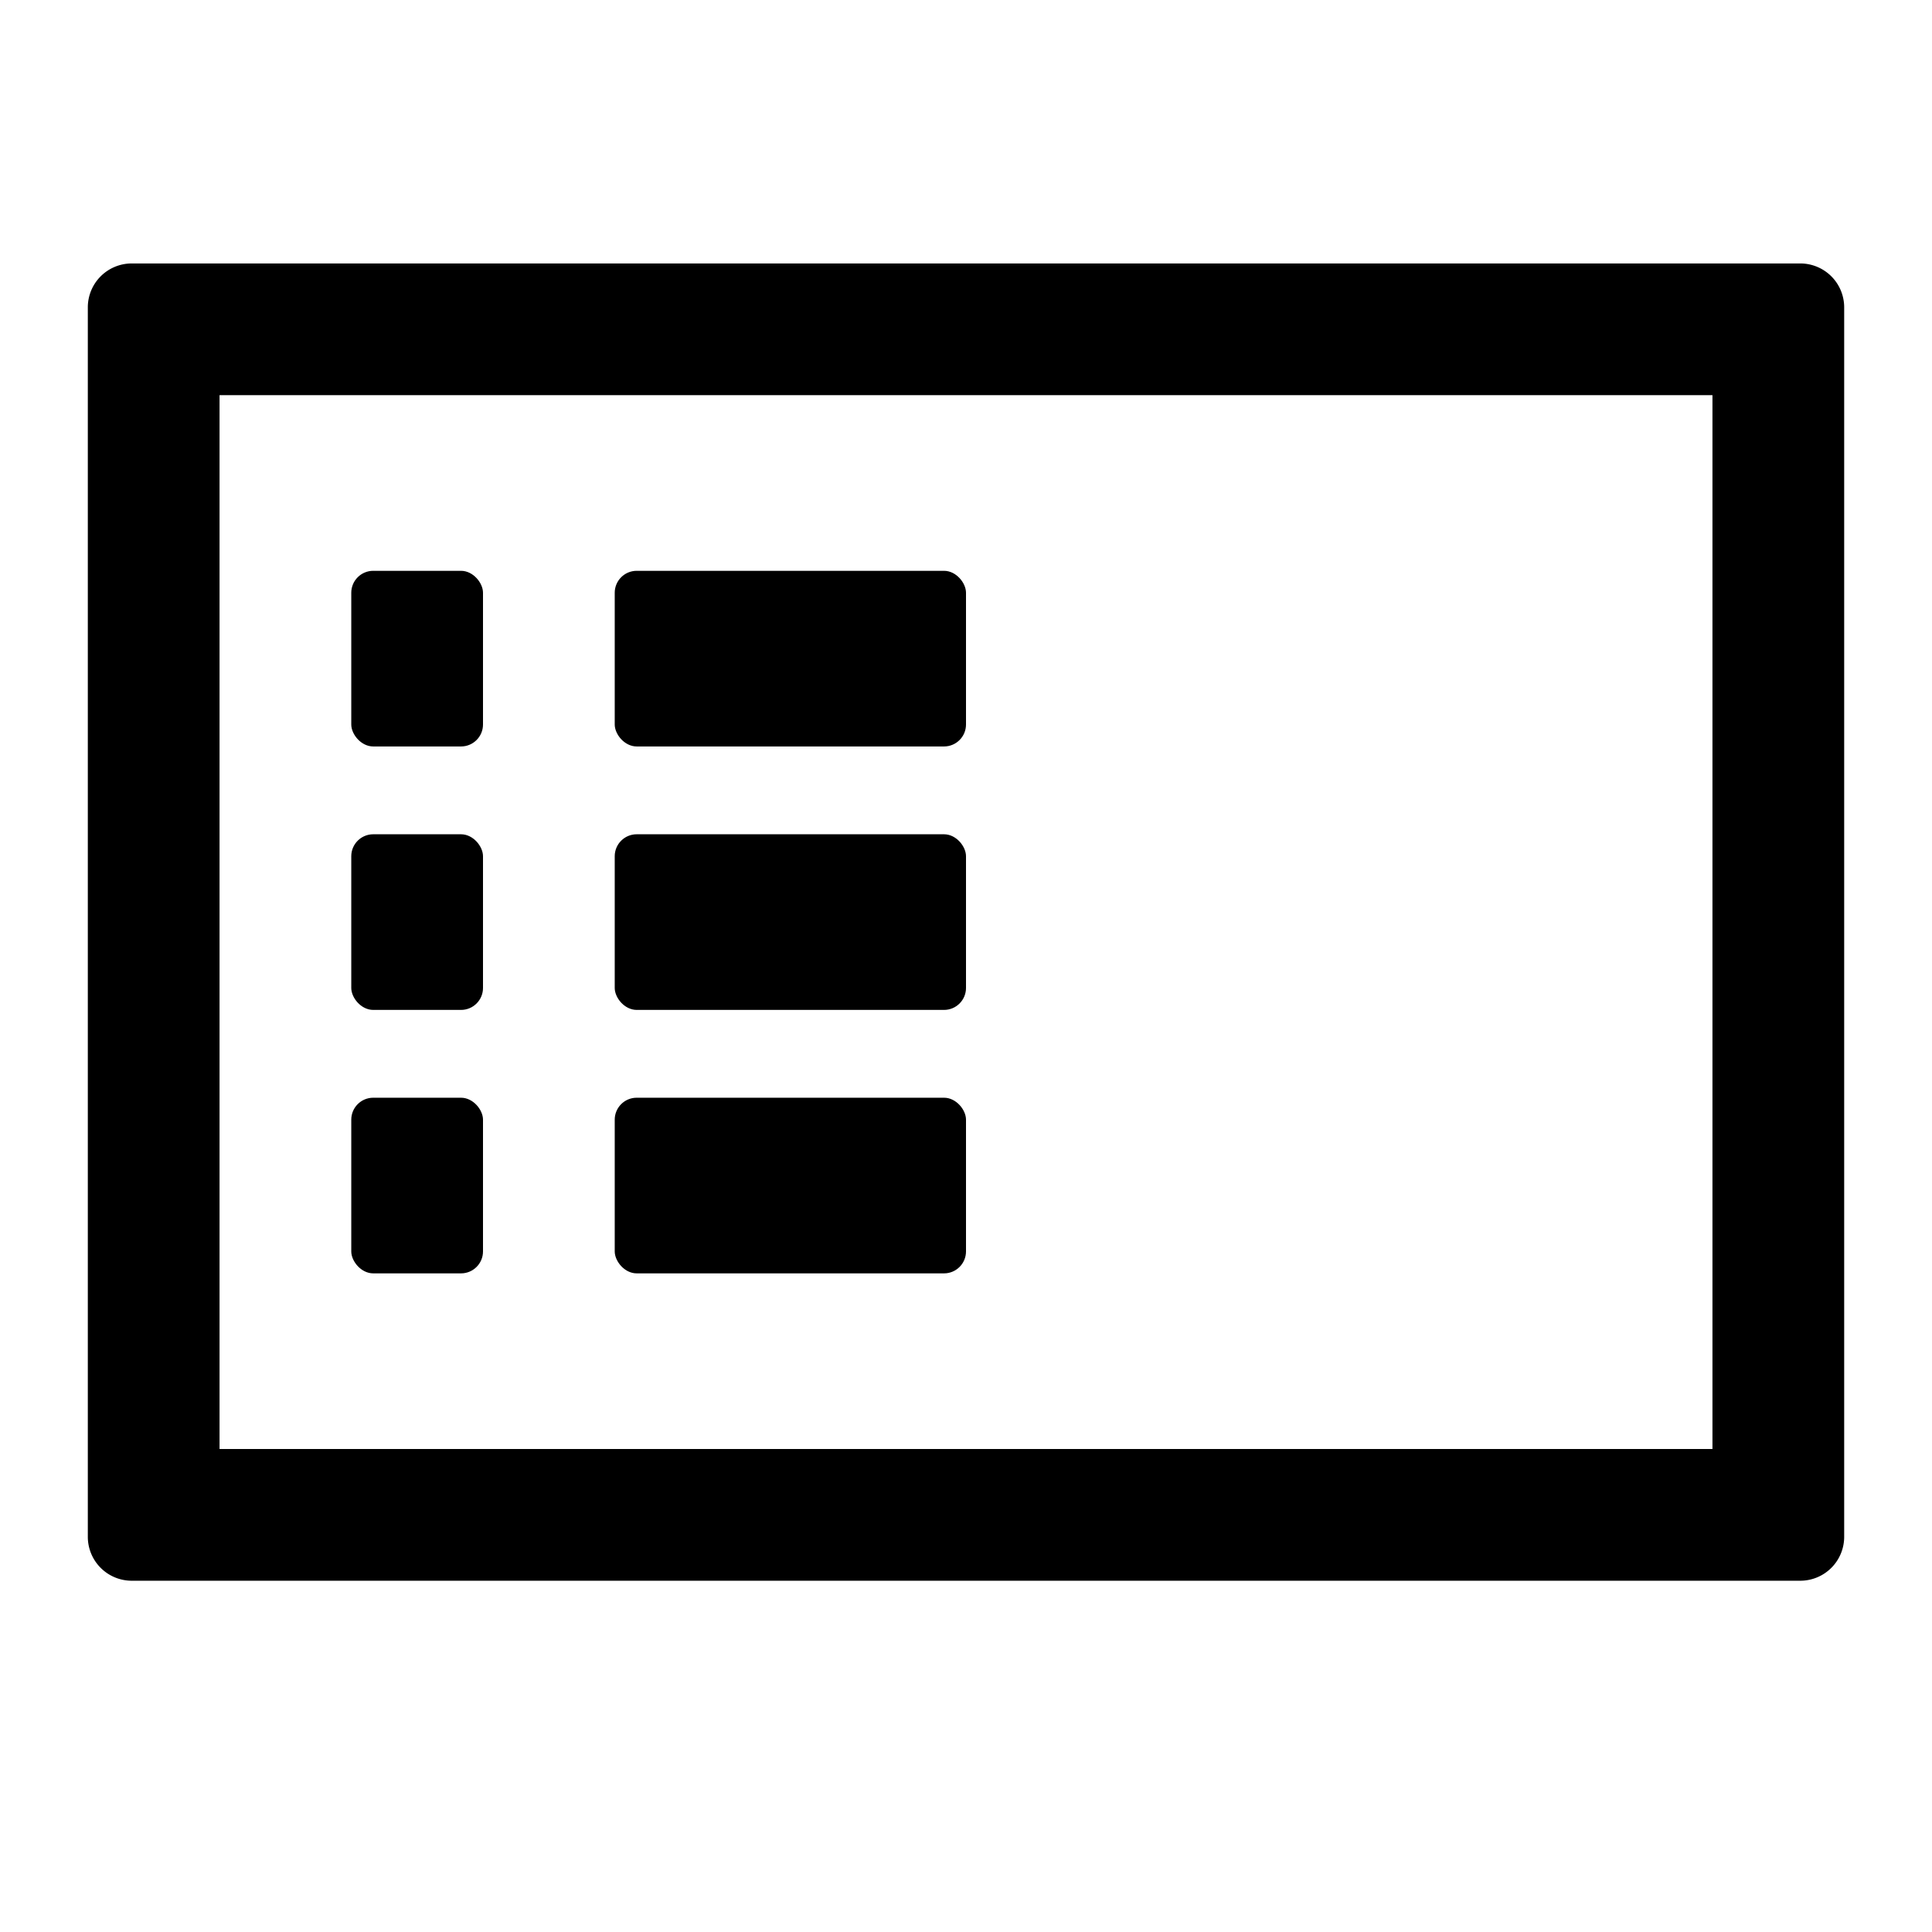
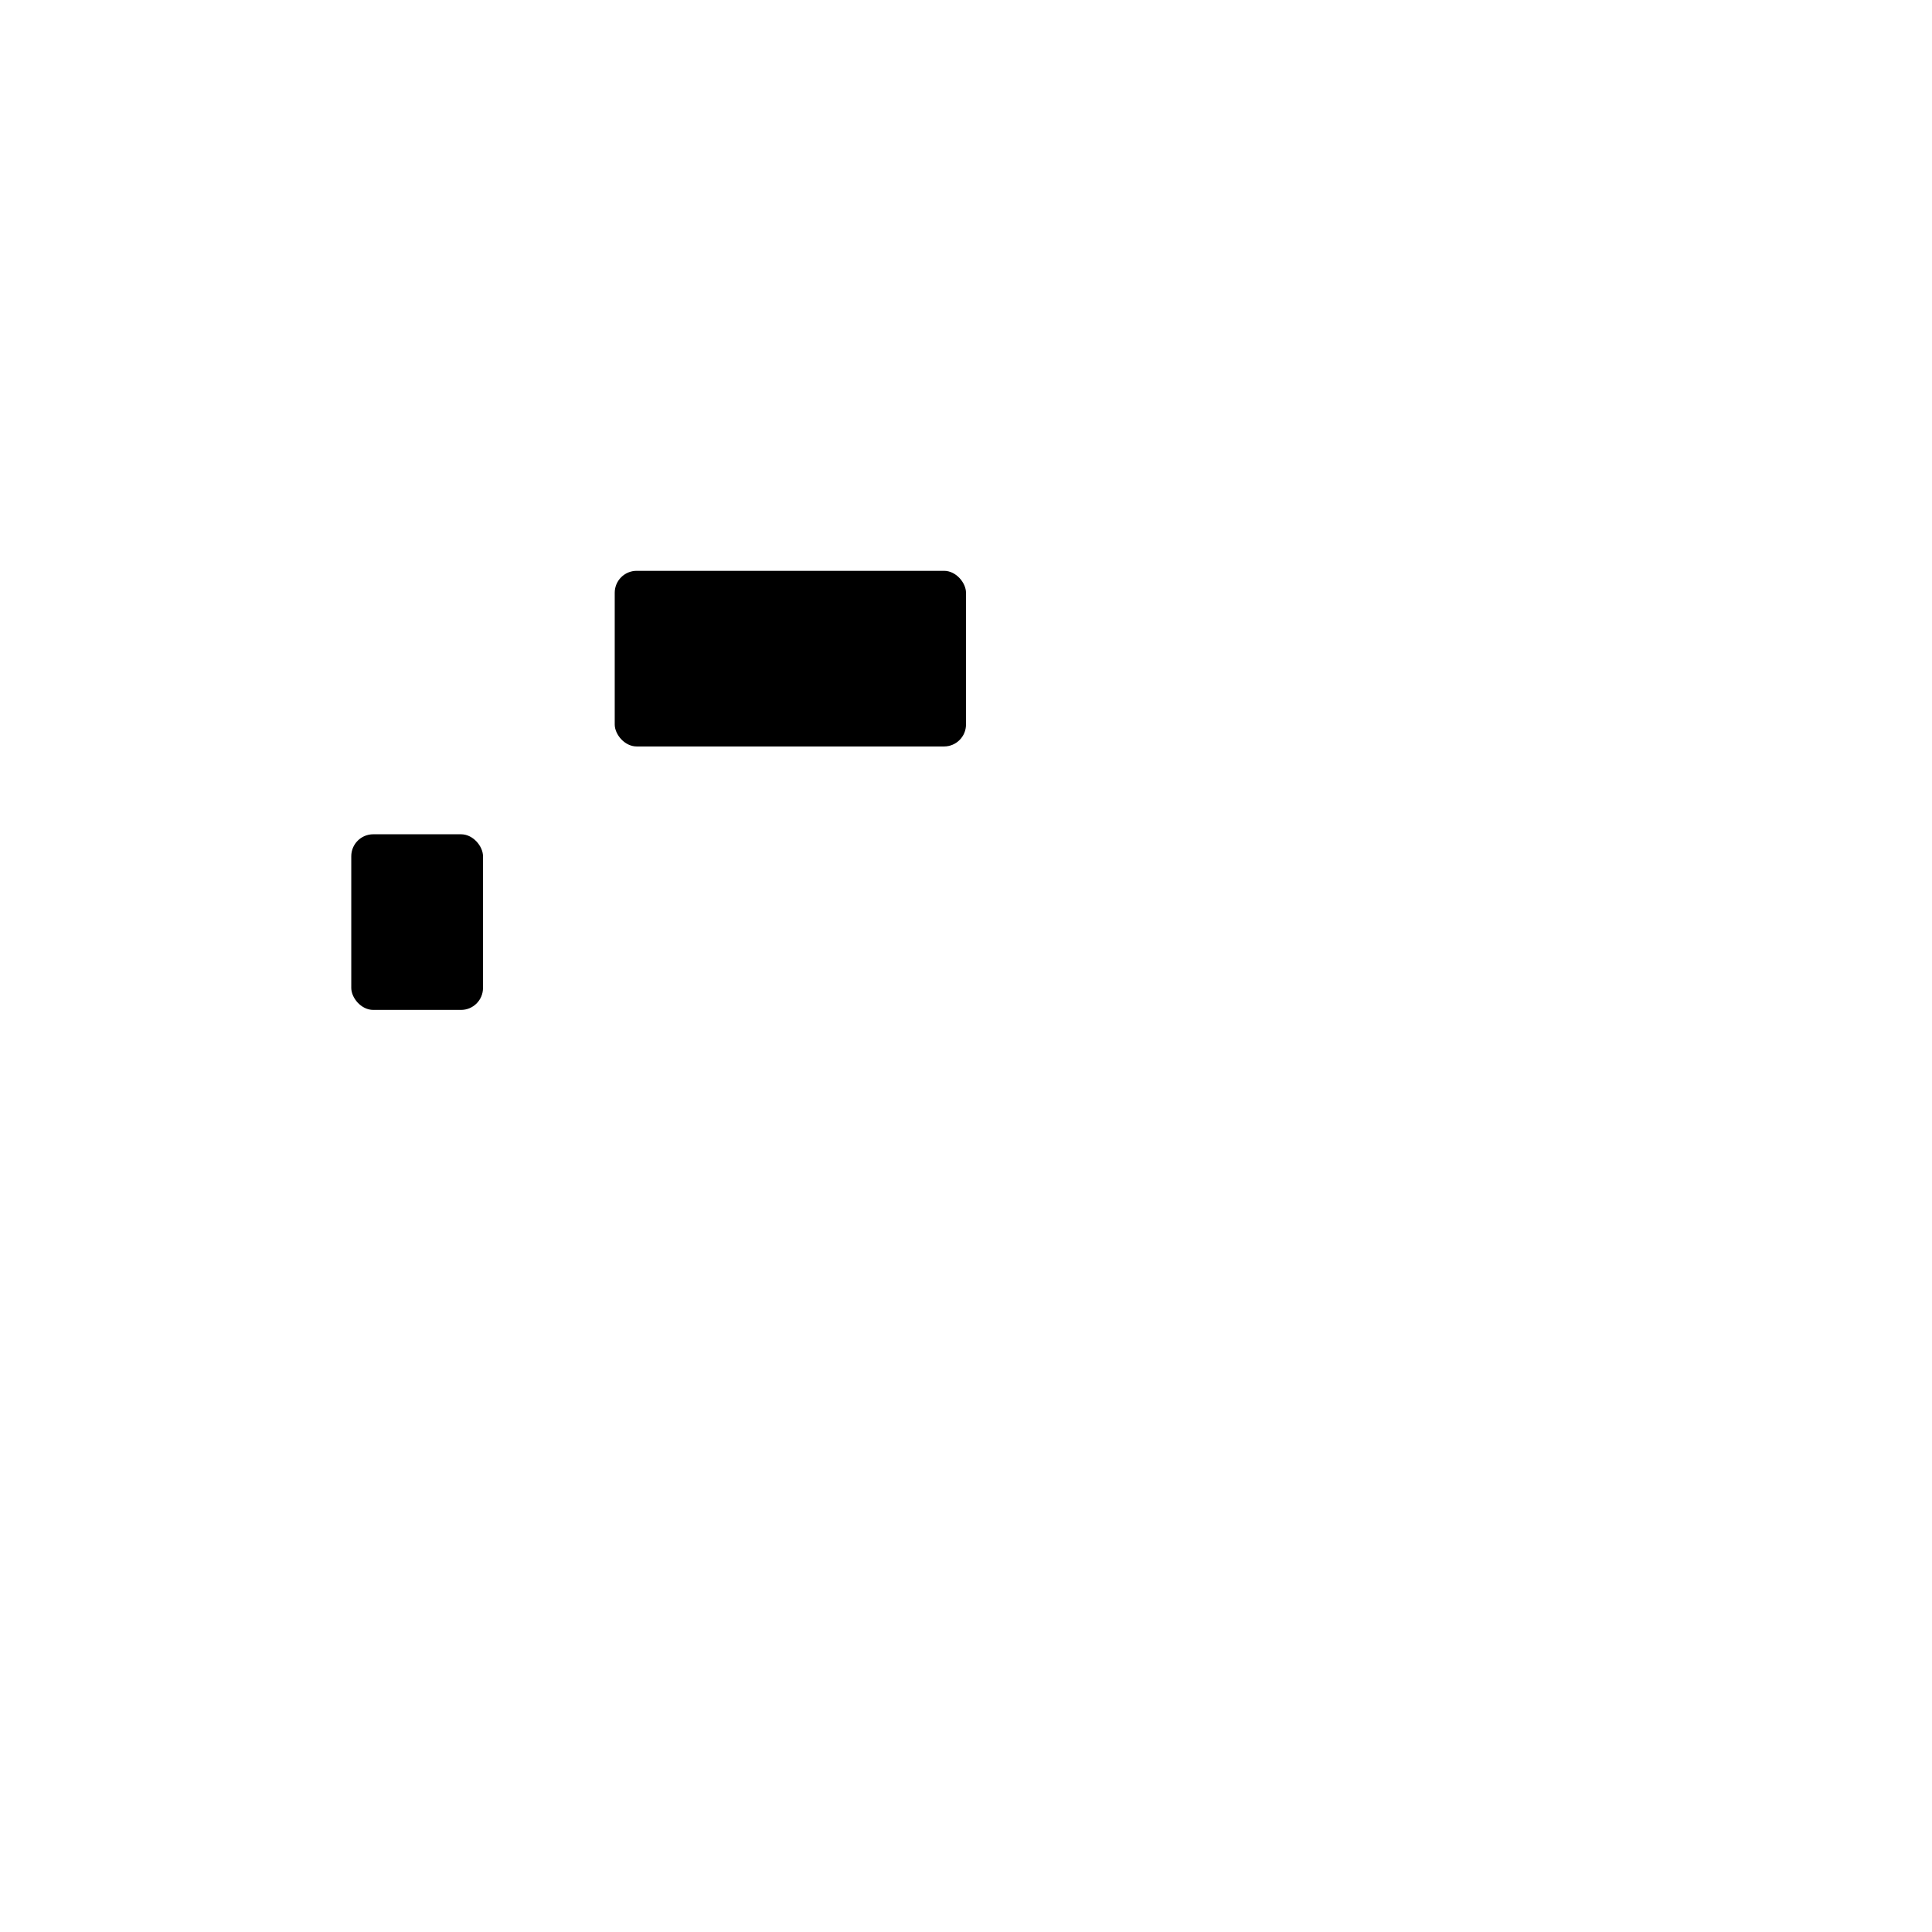
<svg xmlns="http://www.w3.org/2000/svg" id="S_TBOverlays_22_N_2x" data-name="S_TBOverlays_22_N@2x" width="44" height="44" viewBox="0 0 44 44">
  <defs>
    <style>
      .cls-1 {
        fill-rule: evenodd;
      }

      
    </style>
  </defs>
  <title>S_TBOverlays_22_N@2x</title>
-   <path class="cls-1" d="M2,7V35a1,1,0,0,0,1,1H41a1,1,0,0,0,1-1V7a1,1,0,0,0-1-1H3A1,1,0,0,0,2,7ZM39,33H5V9H39Z" />
-   <rect x="14" y="25" width="8" height="4" rx="0.5" ry="0.5" />
-   <rect x="14" y="19" width="8" height="4" rx="0.5" ry="0.5" />
  <rect x="14" y="13" width="8" height="4" rx="0.5" ry="0.5" />
-   <rect x="8" y="13" width="3" height="4" rx="0.5" ry="0.5" />
  <rect x="8" y="19" width="3" height="4" rx="0.5" ry="0.5" />
-   <rect x="8" y="25" width="3" height="4" rx="0.5" ry="0.5" />
</svg>